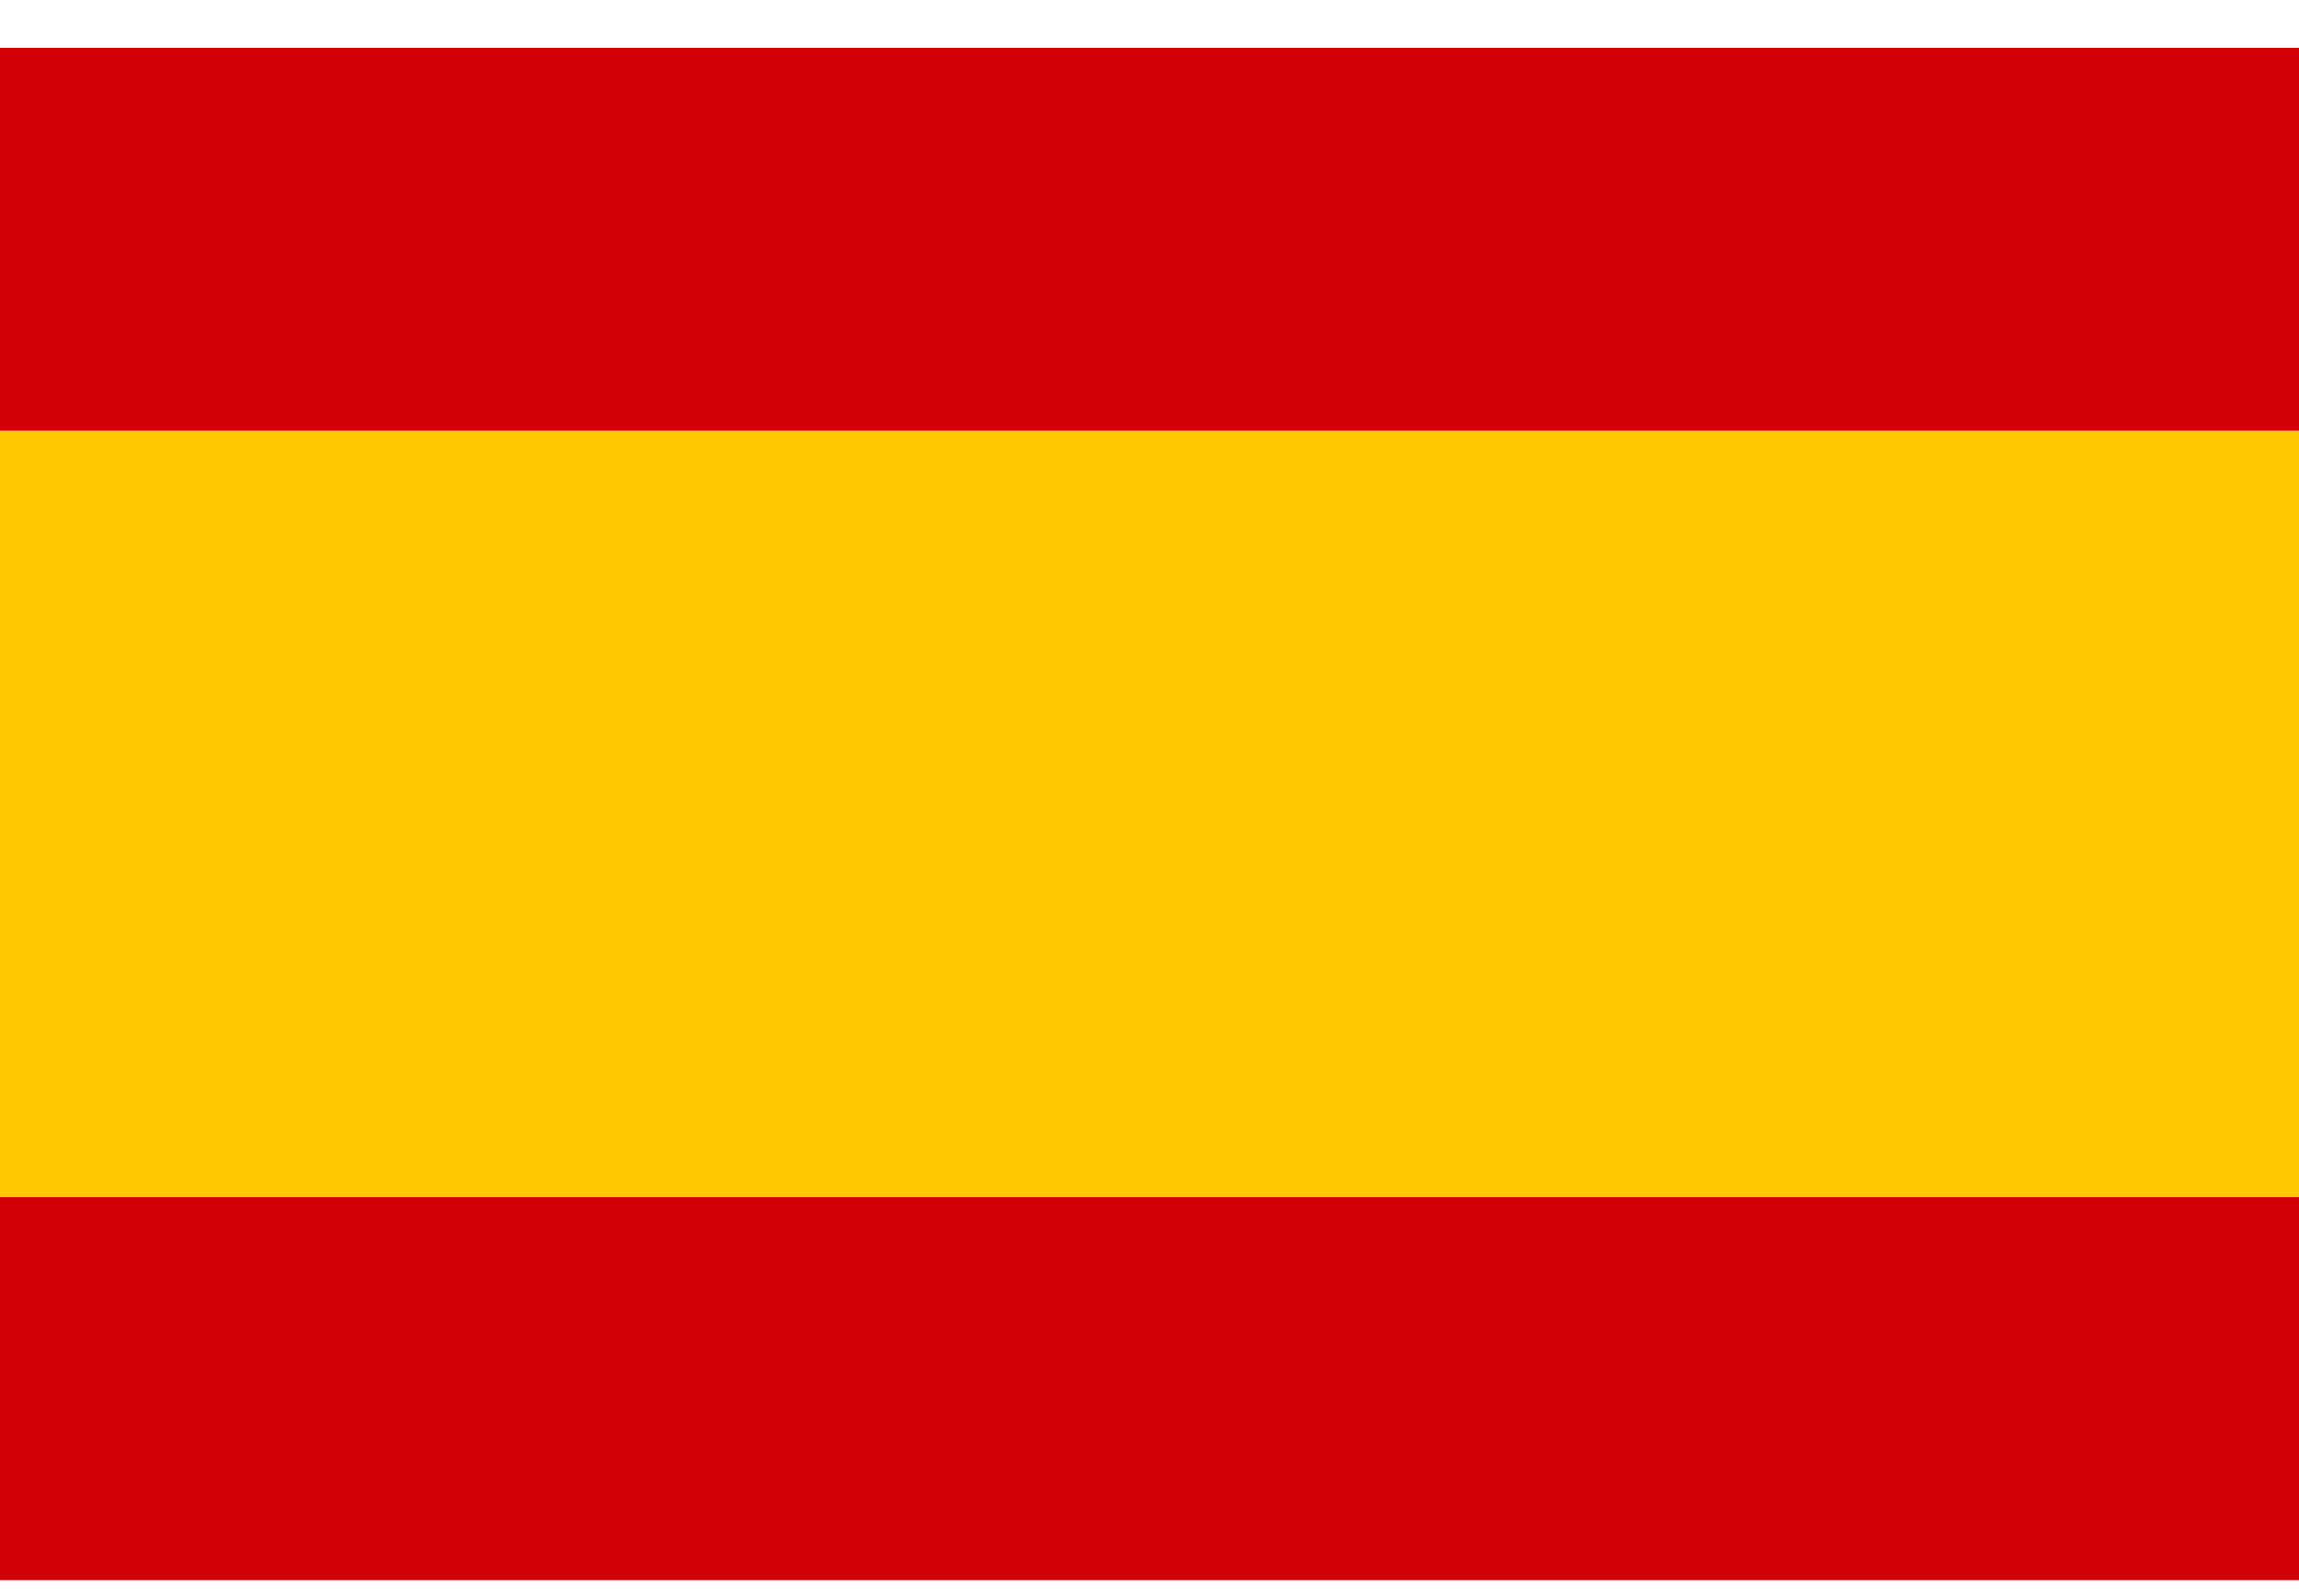
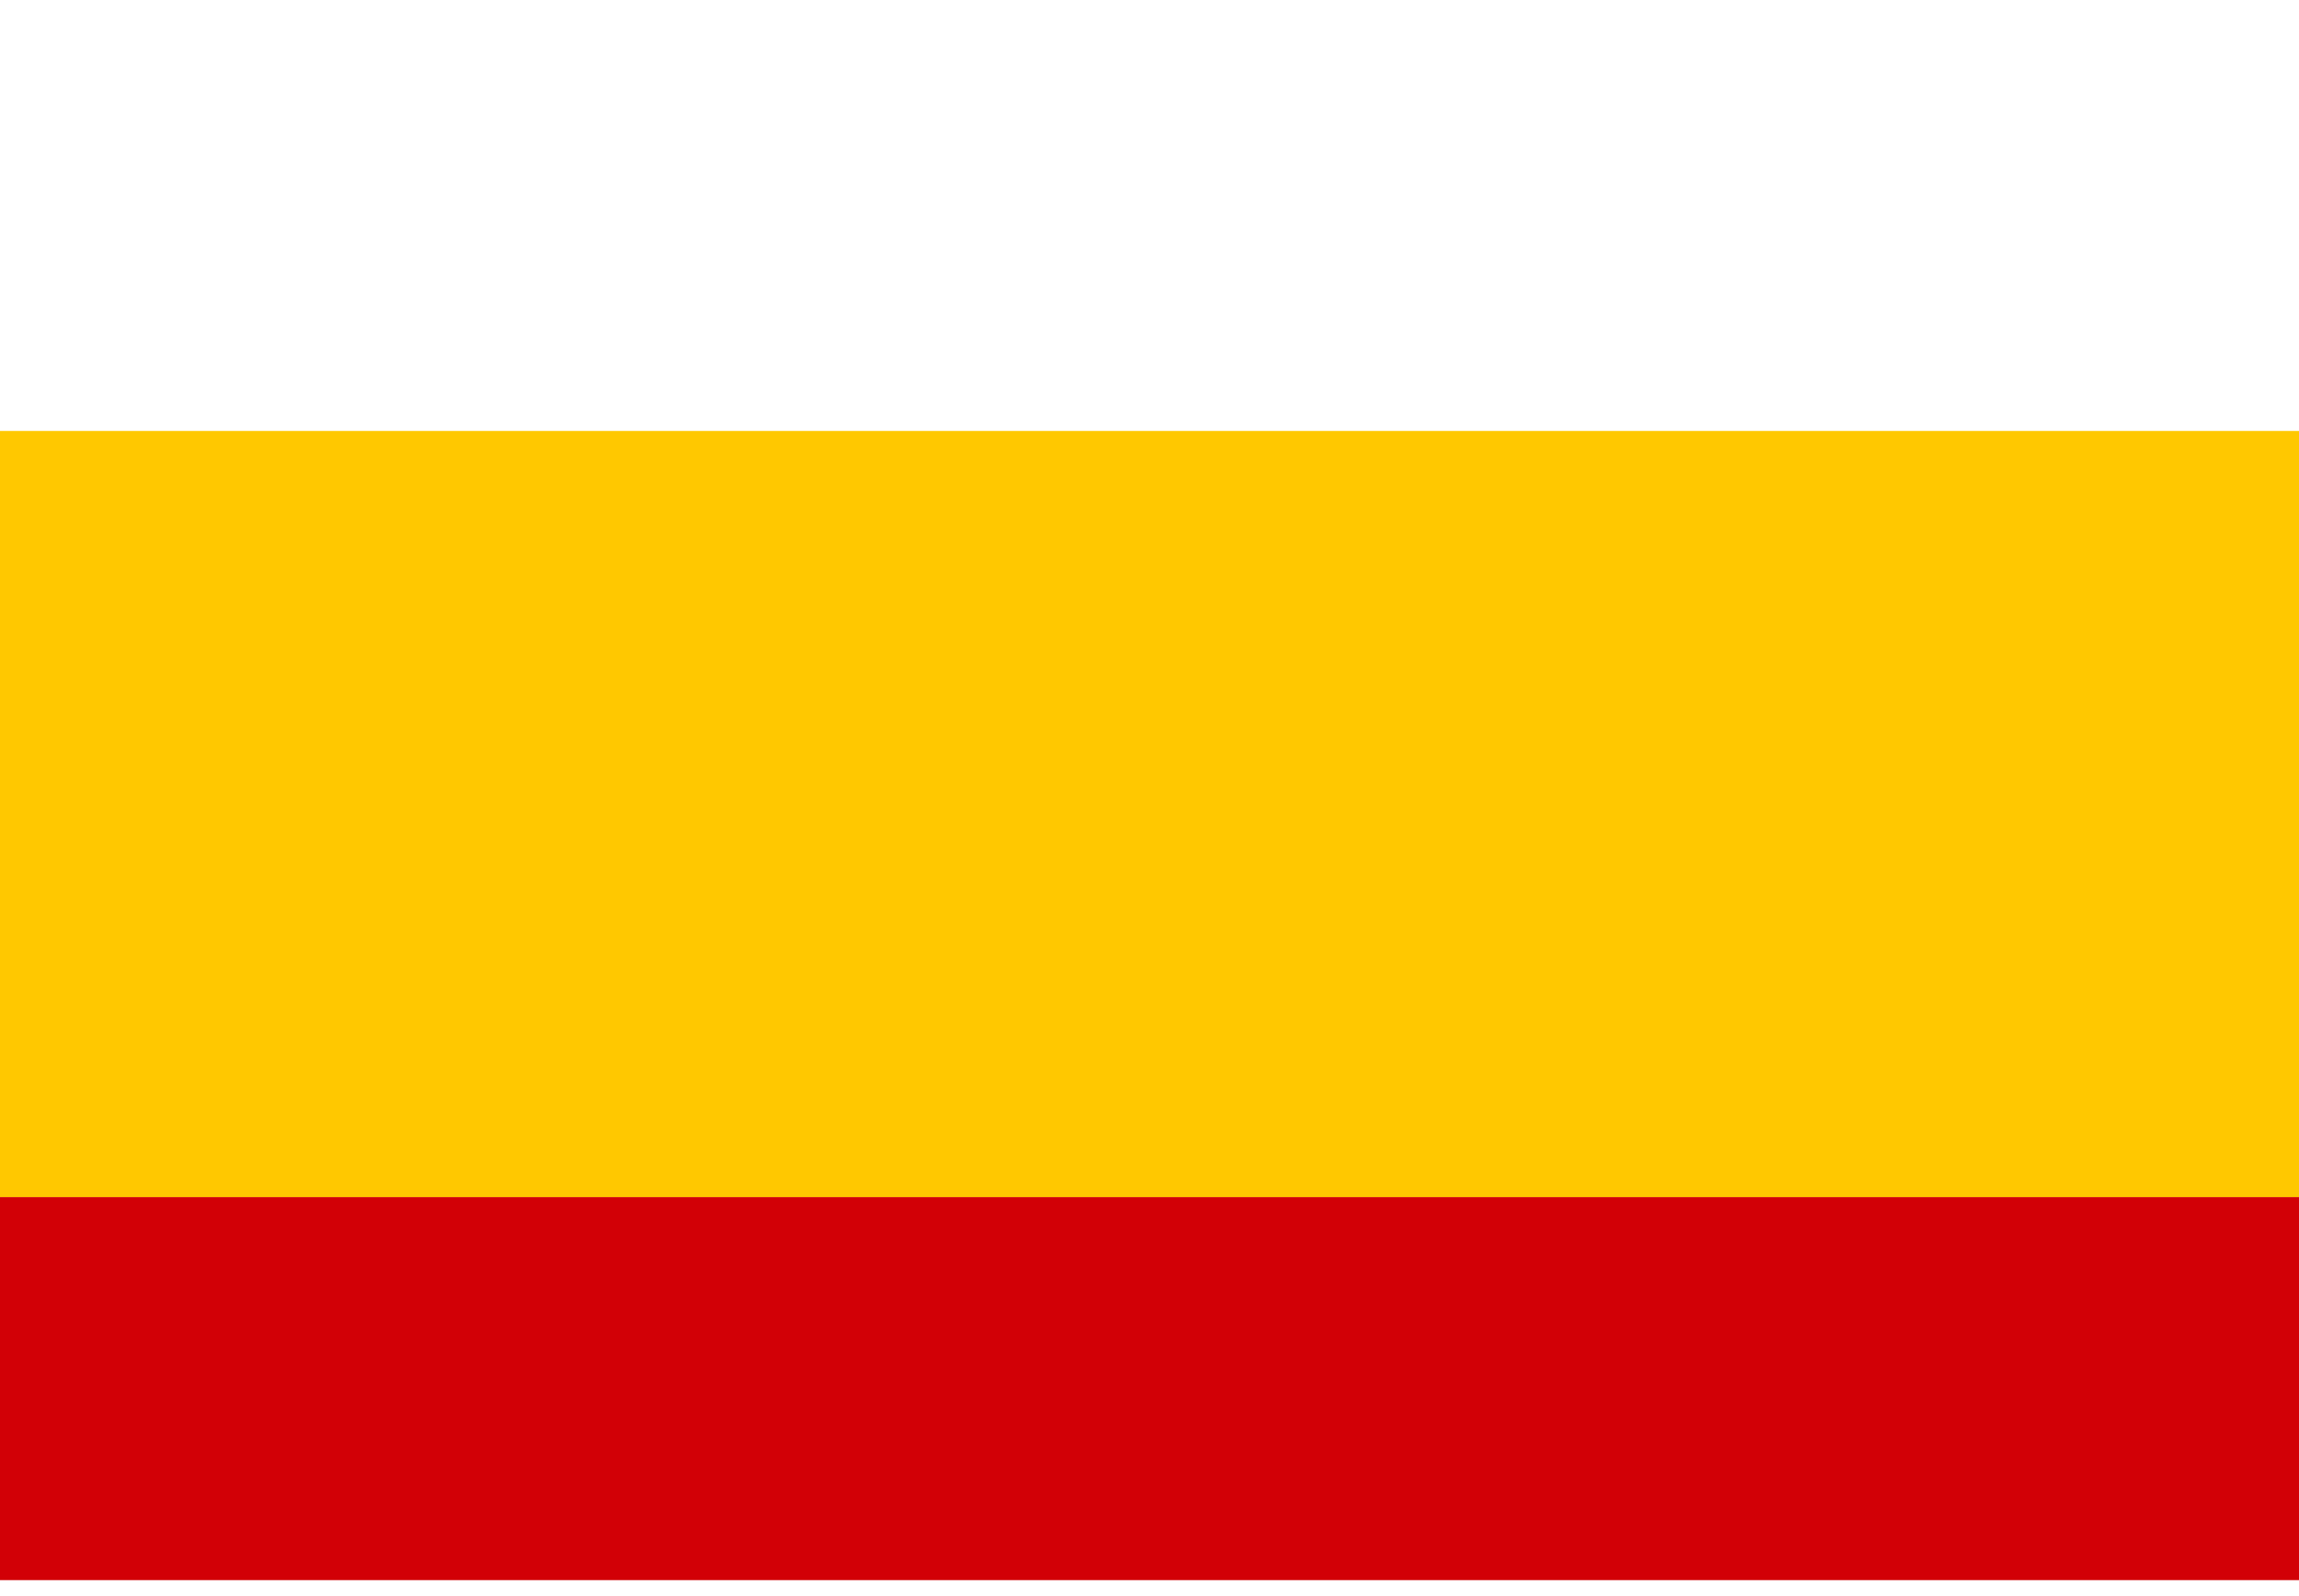
<svg xmlns="http://www.w3.org/2000/svg" width="36" height="25" viewBox="0 0 36 25" fill="none">
  <g clip-path="url(#clip0_1_5840)">
    <path d="M36 18.75H0V24.75H36V18.75Z" fill="#D20006" />
-     <path d="M36 0.75H0V6.75H36V0.75Z" fill="#D20006" />
    <path d="M36 6.75H0V18.75H36V6.75Z" fill="#FFC800" />
  </g>
  <defs>
    <clipPath id="clip0_1_5840">
      <rect width="36" height="24" fill="white" transform="translate(0 0.75)" />
    </clipPath>
  </defs>
</svg>